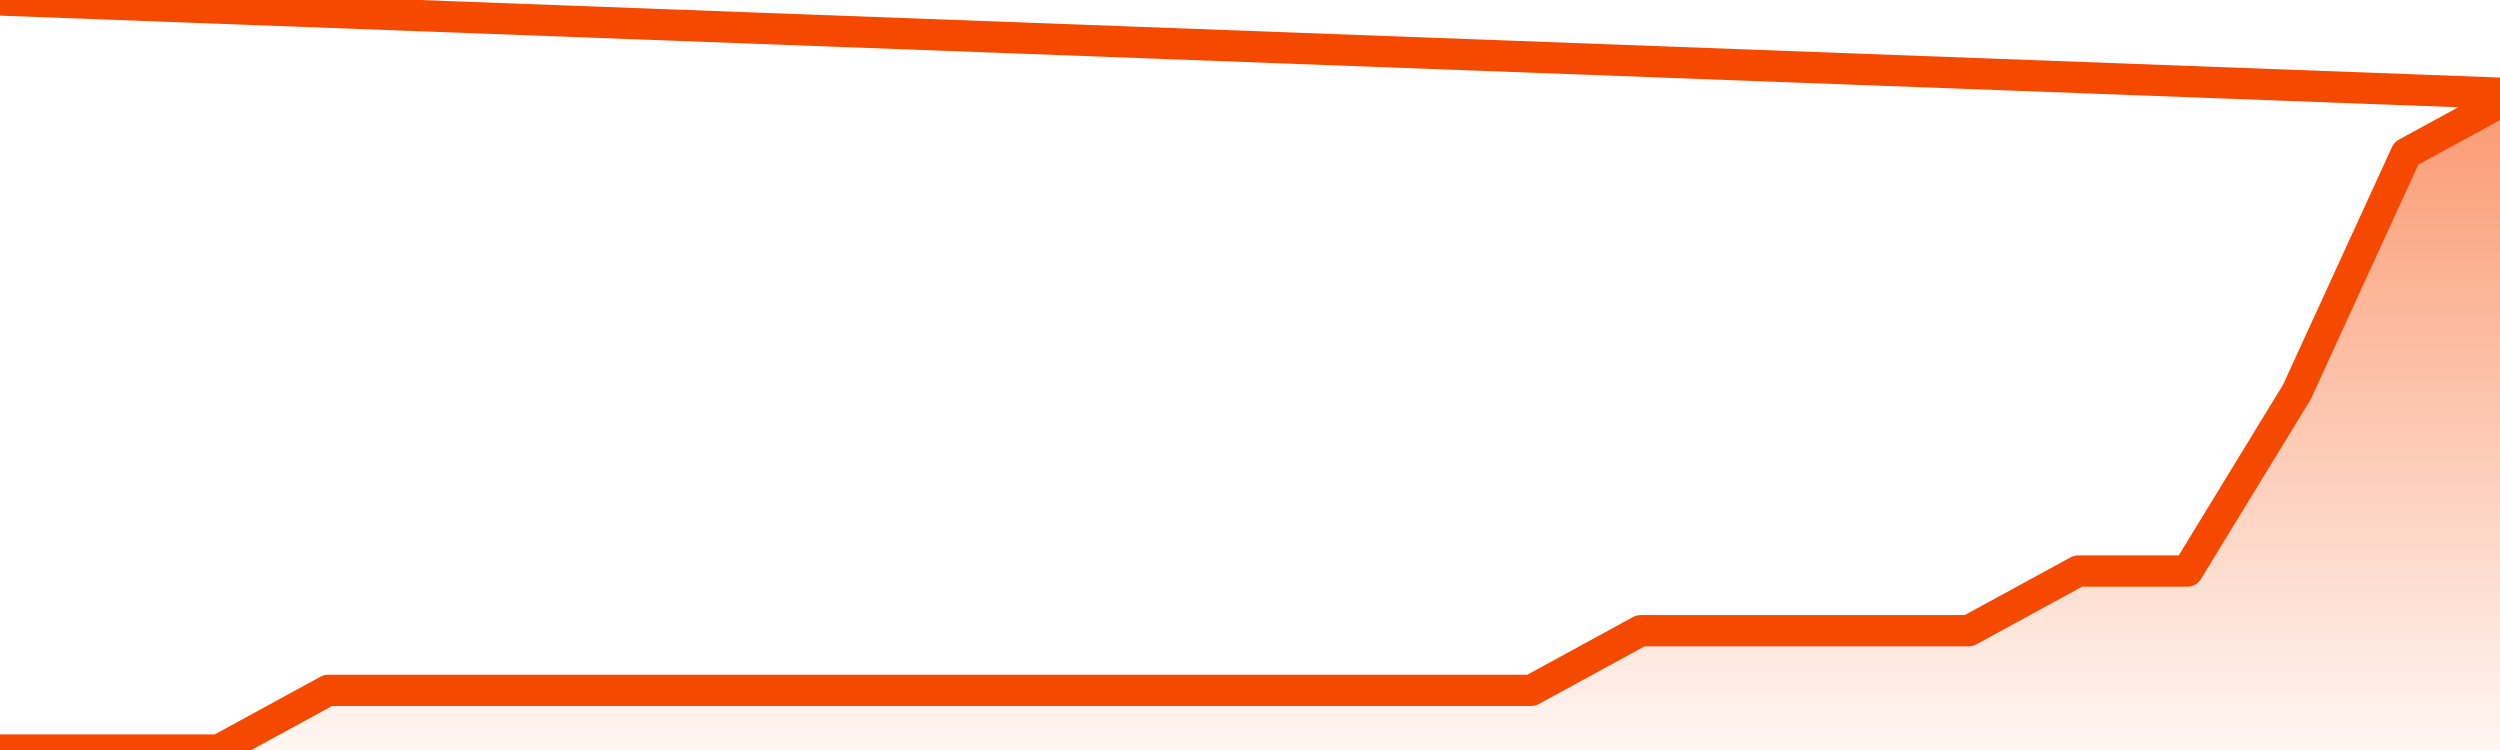
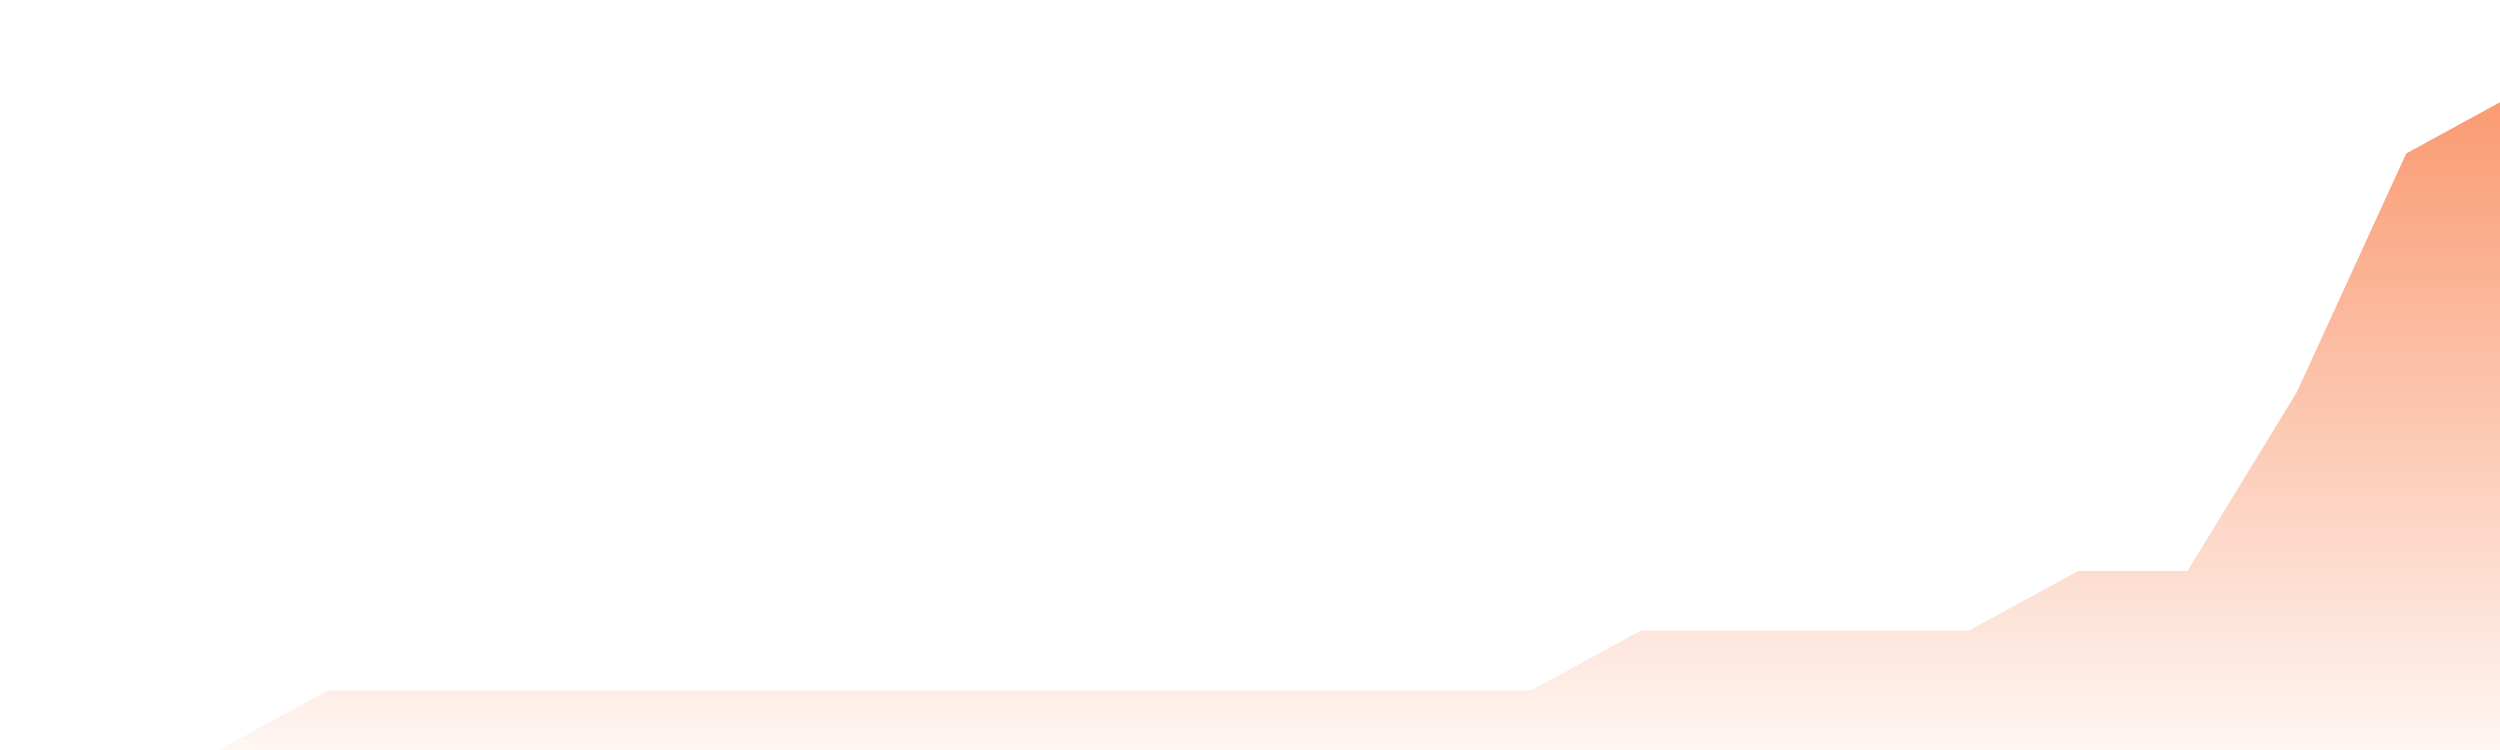
<svg xmlns="http://www.w3.org/2000/svg" version="1.1" width="80" height="24" viewBox="0 0 80 24">
  <defs>
    <linearGradient x1=".5" x2=".5" y2="1" id="gradient">
      <stop offset="0" stop-color="#F64900" />
      <stop offset="1" stop-color="#f64900" stop-opacity="0" />
    </linearGradient>
  </defs>
  <path fill="url(#gradient)" fill-opacity="0.56" stroke="none" d="M 0,26 0.0,24.0 3.5,24.0 7.0,24.0 10.5,22.091 14.0,22.091 17.5,22.091 21.0,22.091 24.5,22.091 28.0,22.091 31.5,22.091 35.0,22.091 38.5,22.091 42.0,22.091 45.5,22.091 49.0,22.091 52.5,20.182 56.0,20.182 59.5,20.182 63.0,20.182 66.5,18.273 70.0,18.273 73.5,12.545 77.0,4.909 80.5,3.0 82,26 Z" />
-   <path fill="none" stroke="#F64900" stroke-width="1" stroke-linejoin="round" stroke-linecap="round" d="M 0.0,24.0 3.5,24.0 7.0,24.0 10.5,22.091 14.0,22.091 17.5,22.091 21.0,22.091 24.5,22.091 28.0,22.091 31.5,22.091 35.0,22.091 38.5,22.091 42.0,22.091 45.5,22.091 49.0,22.091 52.5,20.182 56.0,20.182 59.5,20.182 63.0,20.182 66.5,18.273 70.0,18.273 73.5,12.545 77.0,4.909 80.5,3.0.join(' ') }" />
</svg>